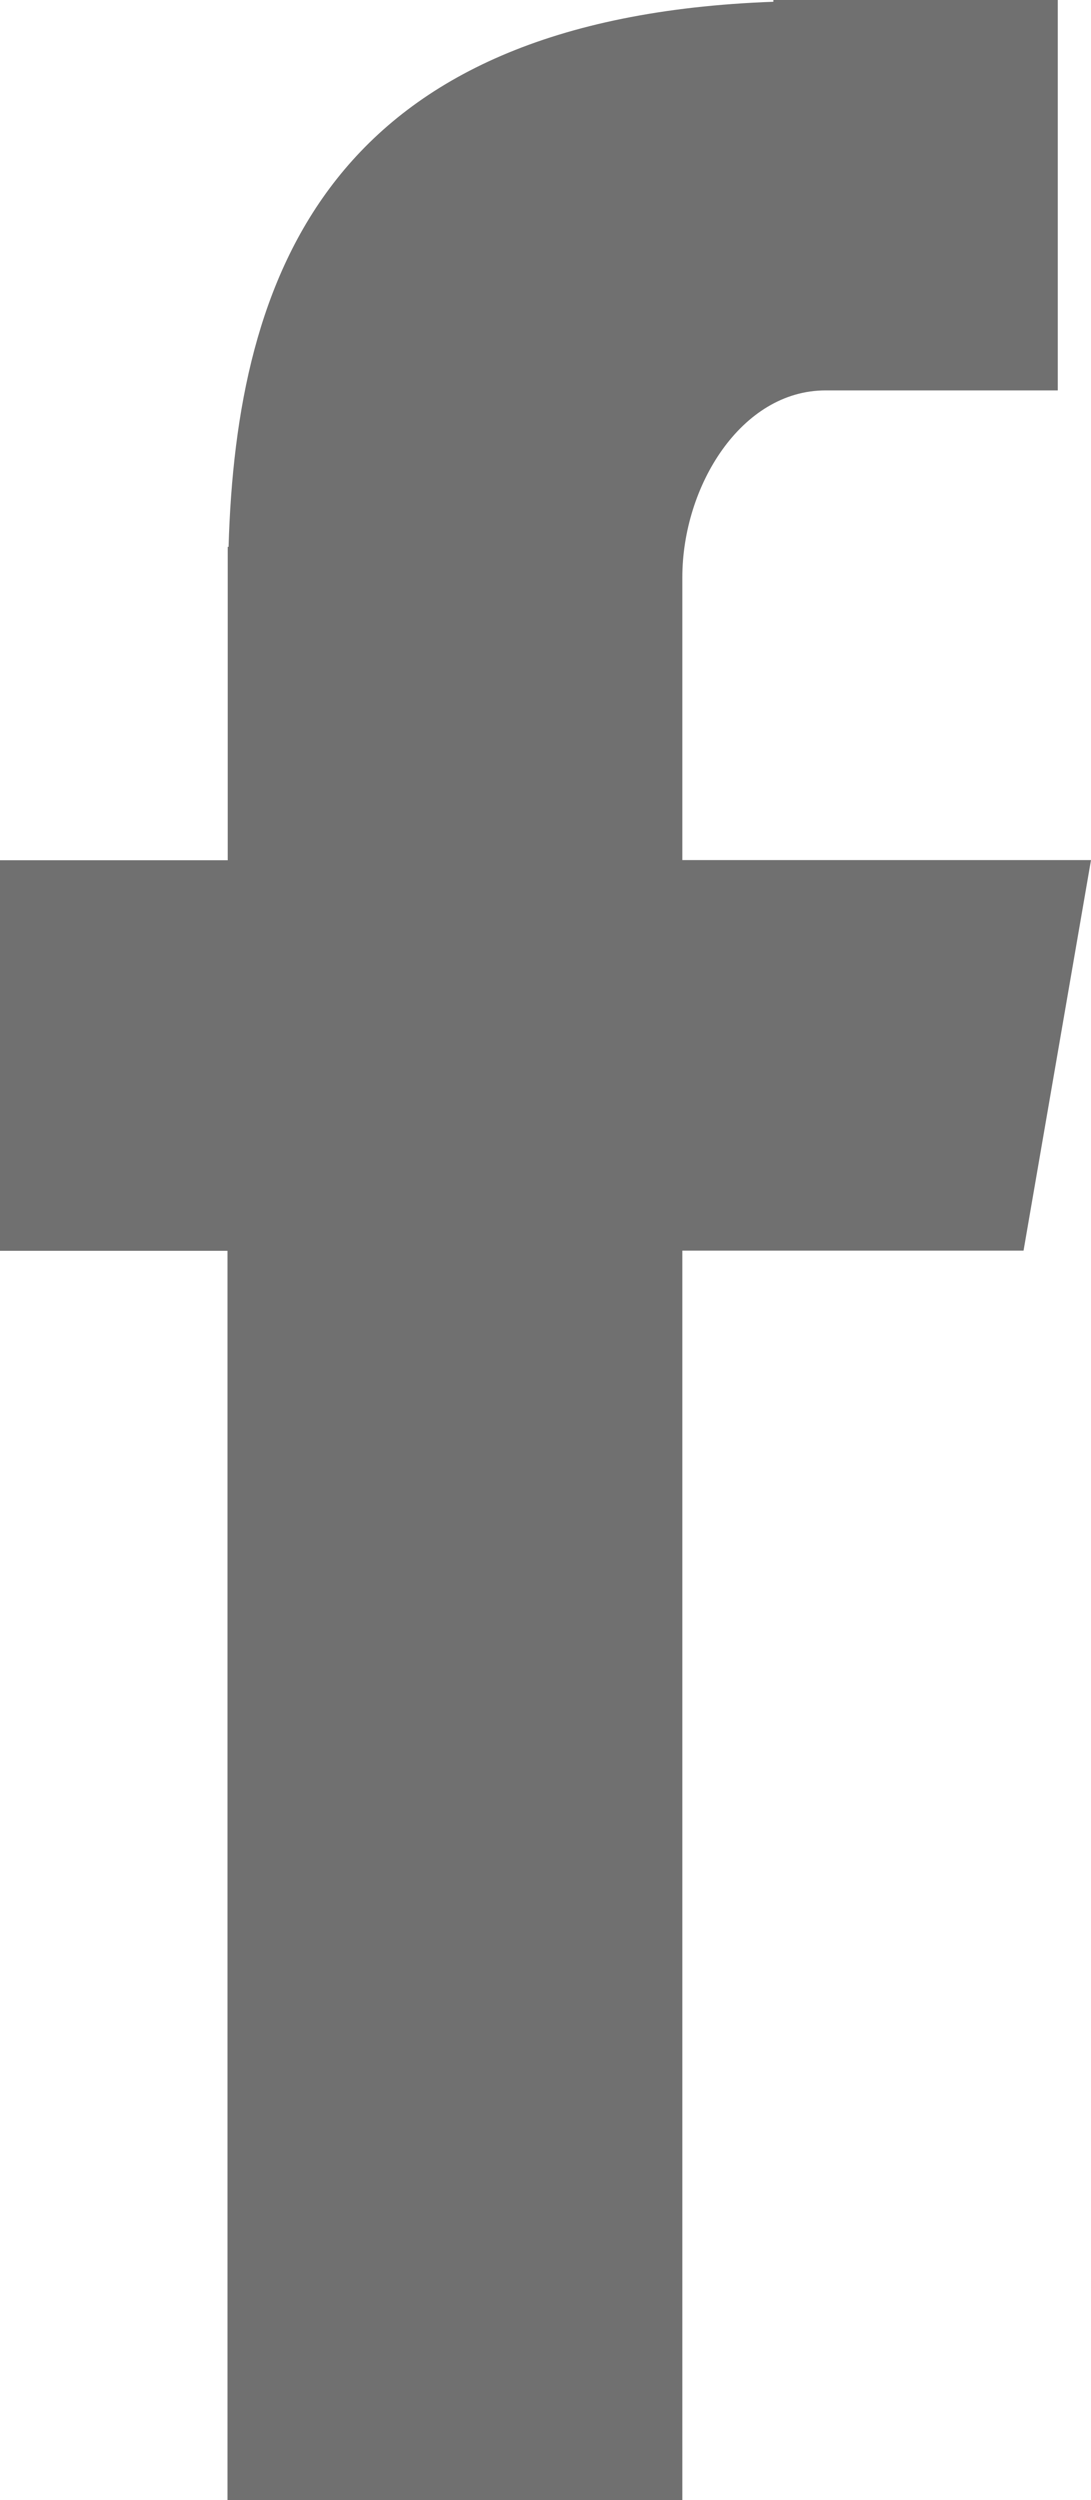
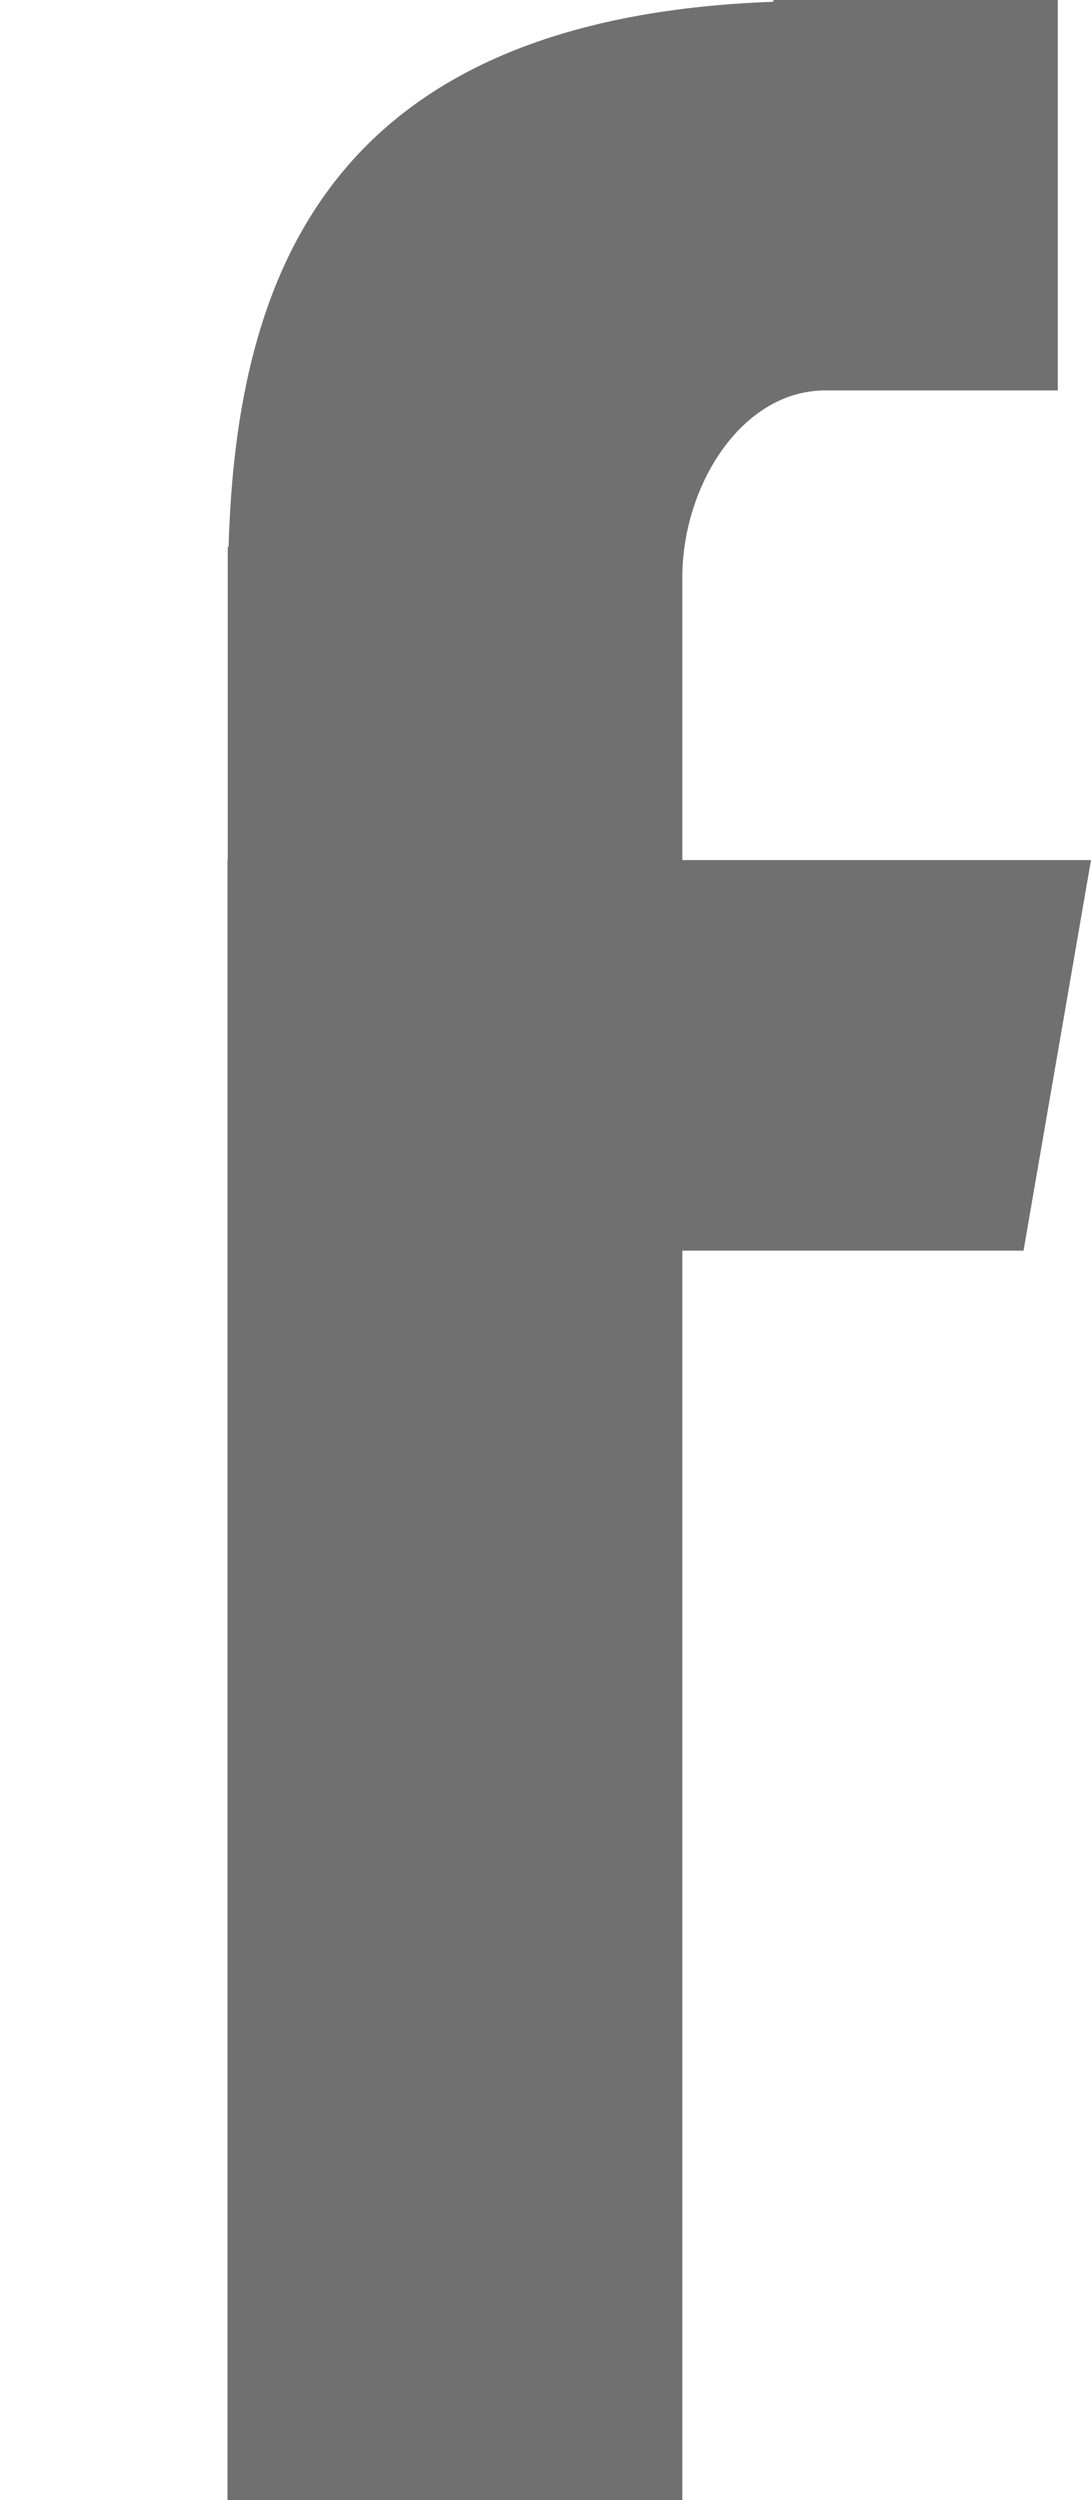
<svg xmlns="http://www.w3.org/2000/svg" width="14.248" height="32.646" viewBox="0 0 14.248 32.646">
-   <path id="Fill-4" d="M29.971,49.646h5.94V33.331h4.456l.881-5.1H35.911V24.539c0-1.191.77-2.441,1.87-2.441h3.033V17H37.1v.023c-5.816.211-7.012,3.58-7.115,7.118h-.011v4.092H27v5.1h2.971Z" transform="translate(-27 -17)" fill="#707070" fill-rule="evenodd" />
+   <path id="Fill-4" d="M29.971,49.646h5.94V33.331h4.456l.881-5.1H35.911V24.539c0-1.191.77-2.441,1.87-2.441h3.033V17H37.1v.023c-5.816.211-7.012,3.58-7.115,7.118h-.011v4.092H27h2.971Z" transform="translate(-27 -17)" fill="#707070" fill-rule="evenodd" />
</svg>